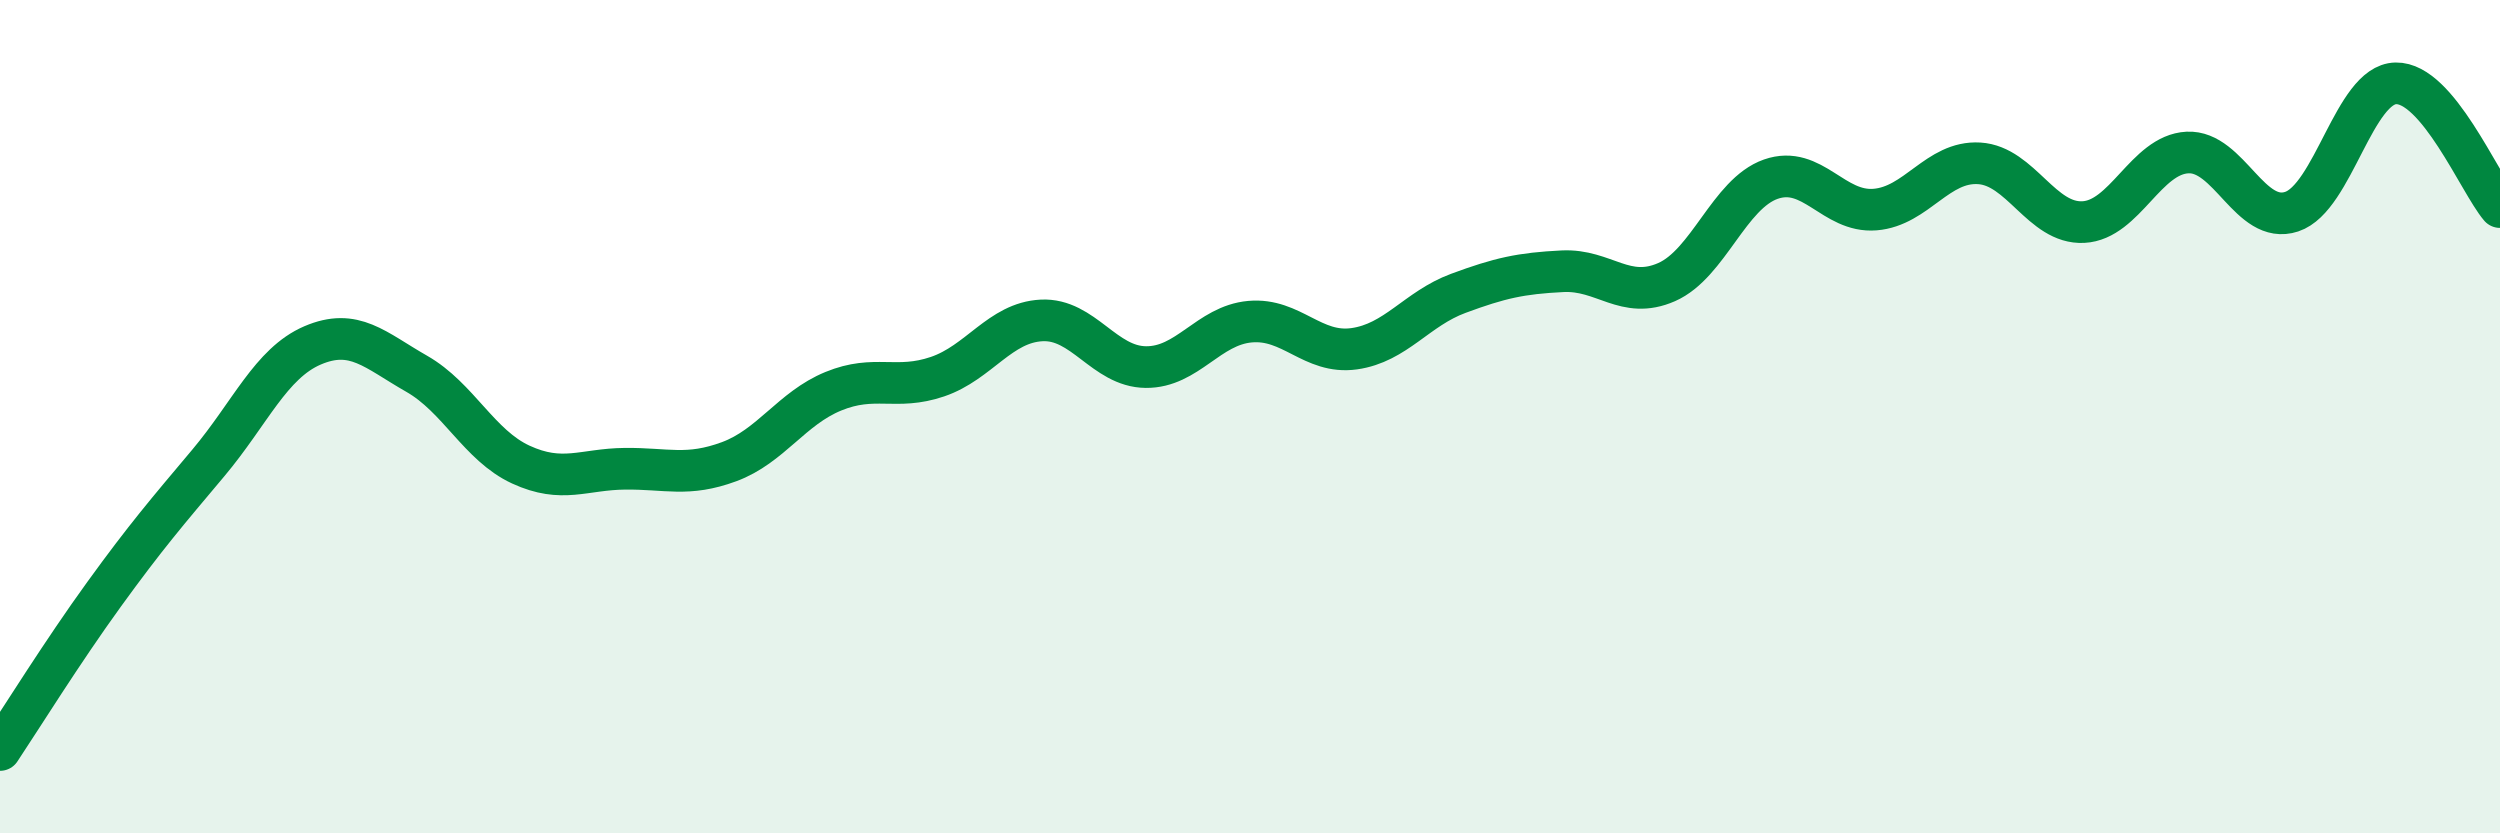
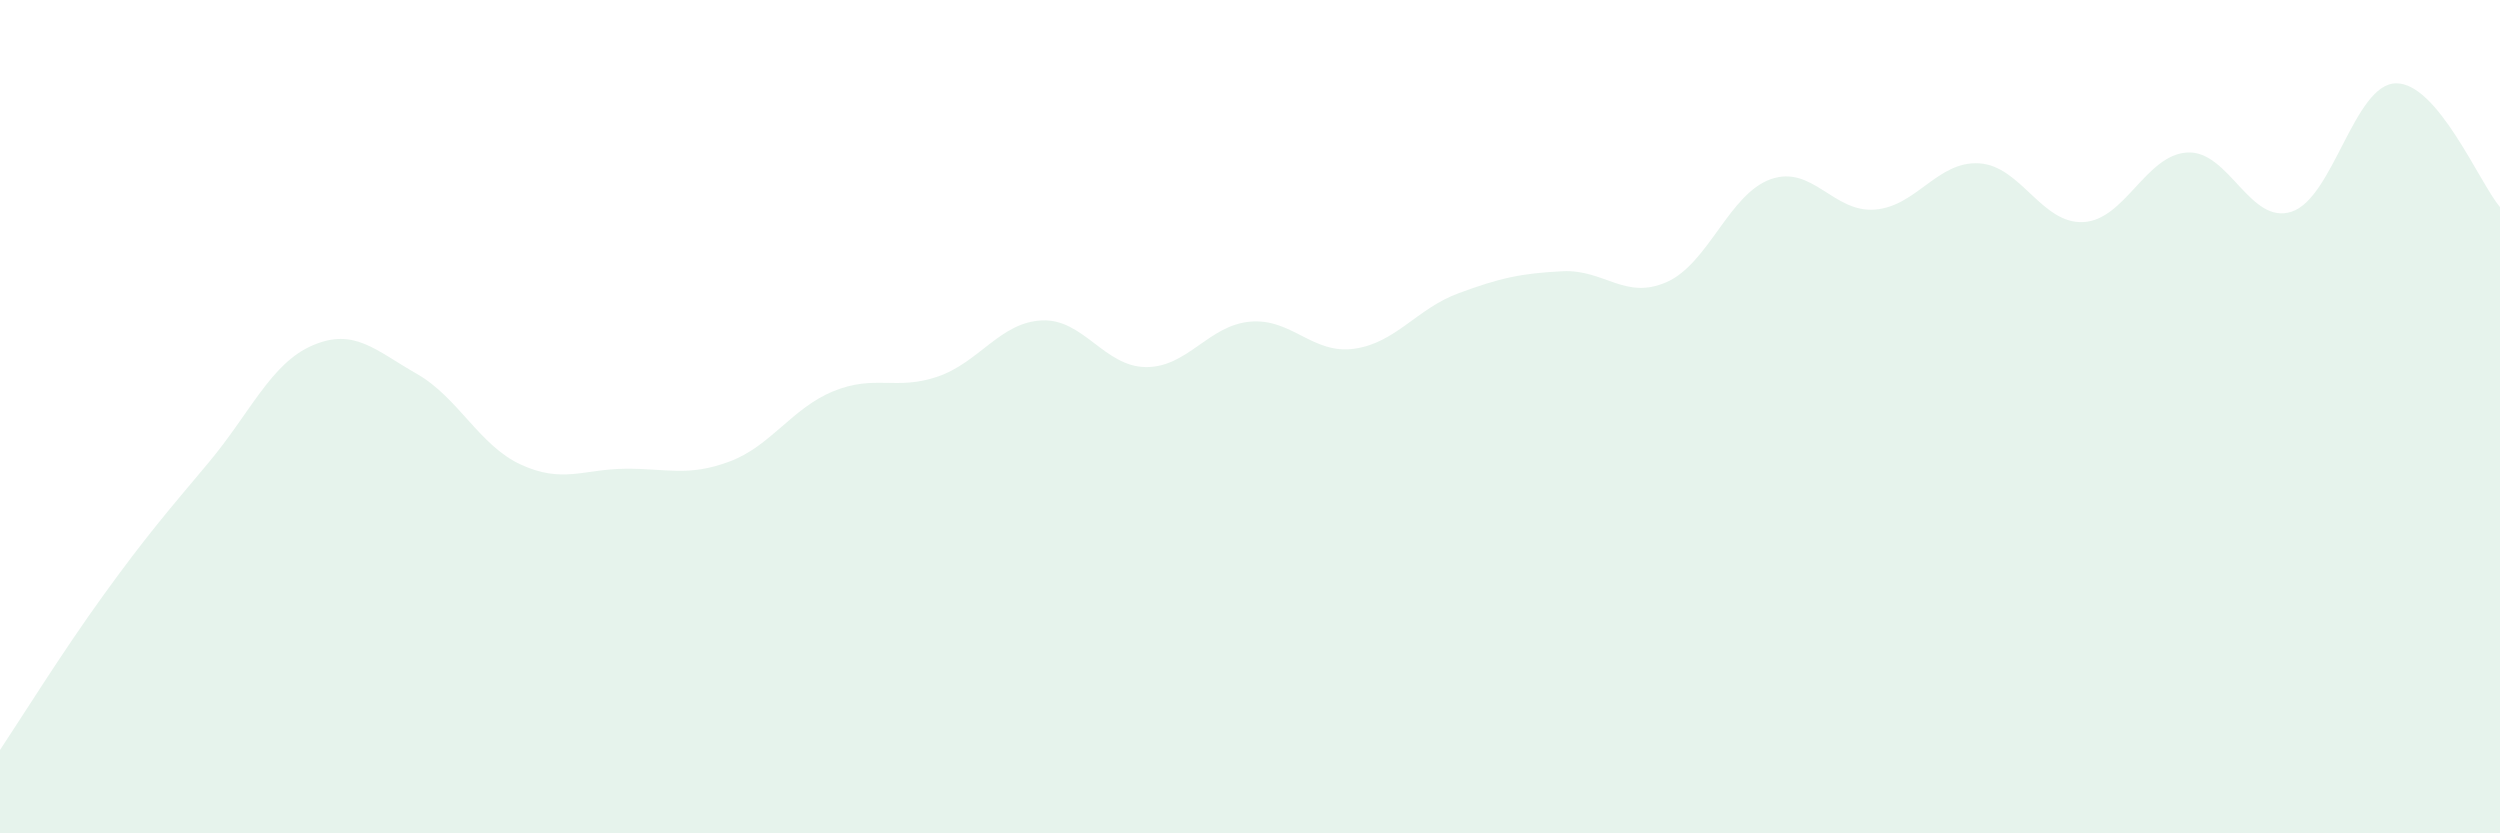
<svg xmlns="http://www.w3.org/2000/svg" width="60" height="20" viewBox="0 0 60 20">
  <path d="M 0,18 C 0.5,17.25 1.5,15.64 2.5,14.26 C 3.5,12.88 4,12.3 5,11.11 C 6,9.92 6.5,8.72 7.5,8.29 C 8.5,7.86 9,8.4 10,8.97 C 11,9.54 11.5,10.69 12.5,11.15 C 13.5,11.61 14,11.26 15,11.25 C 16,11.24 16.5,11.45 17.5,11.08 C 18.5,10.71 19,9.8 20,9.39 C 21,8.98 21.5,9.38 22.5,9.04 C 23.5,8.7 24,7.74 25,7.69 C 26,7.64 26.5,8.8 27.5,8.81 C 28.5,8.82 29,7.81 30,7.72 C 31,7.63 31.5,8.51 32.5,8.37 C 33.5,8.23 34,7.41 35,7.04 C 36,6.67 36.5,6.56 37.5,6.51 C 38.5,6.46 39,7.21 40,6.77 C 41,6.33 41.5,4.65 42.5,4.3 C 43.5,3.95 44,5.11 45,5.03 C 46,4.95 46.5,3.86 47.5,3.92 C 48.5,3.98 49,5.38 50,5.33 C 51,5.28 51.5,3.71 52.5,3.66 C 53.5,3.61 54,5.41 55,5.08 C 56,4.75 56.5,2.02 57.5,2 C 58.5,1.98 59.5,4.38 60,4.97L60 20L0 20Z" fill="#008740" opacity="0.1" stroke-linecap="round" stroke-linejoin="round" />
-   <path d="M 0,18 C 0.5,17.25 1.5,15.64 2.5,14.26 C 3.5,12.88 4,12.3 5,11.11 C 6,9.92 6.5,8.72 7.5,8.29 C 8.5,7.86 9,8.4 10,8.97 C 11,9.54 11.5,10.69 12.5,11.15 C 13.5,11.61 14,11.26 15,11.25 C 16,11.24 16.5,11.45 17.5,11.08 C 18.5,10.71 19,9.8 20,9.39 C 21,8.98 21.5,9.38 22.5,9.04 C 23.5,8.7 24,7.74 25,7.69 C 26,7.64 26.5,8.8 27.5,8.81 C 28.5,8.82 29,7.81 30,7.72 C 31,7.63 31.5,8.51 32.5,8.37 C 33.5,8.23 34,7.41 35,7.04 C 36,6.67 36.5,6.56 37.5,6.51 C 38.5,6.46 39,7.21 40,6.77 C 41,6.33 41.5,4.65 42.5,4.3 C 43.5,3.95 44,5.11 45,5.03 C 46,4.95 46.5,3.86 47.5,3.92 C 48.5,3.98 49,5.38 50,5.33 C 51,5.28 51.5,3.71 52.5,3.66 C 53.5,3.61 54,5.41 55,5.08 C 56,4.75 56.5,2.02 57.5,2 C 58.5,1.98 59.5,4.38 60,4.97" stroke="#008740" stroke-width="1" fill="none" stroke-linecap="round" stroke-linejoin="round" />
</svg>